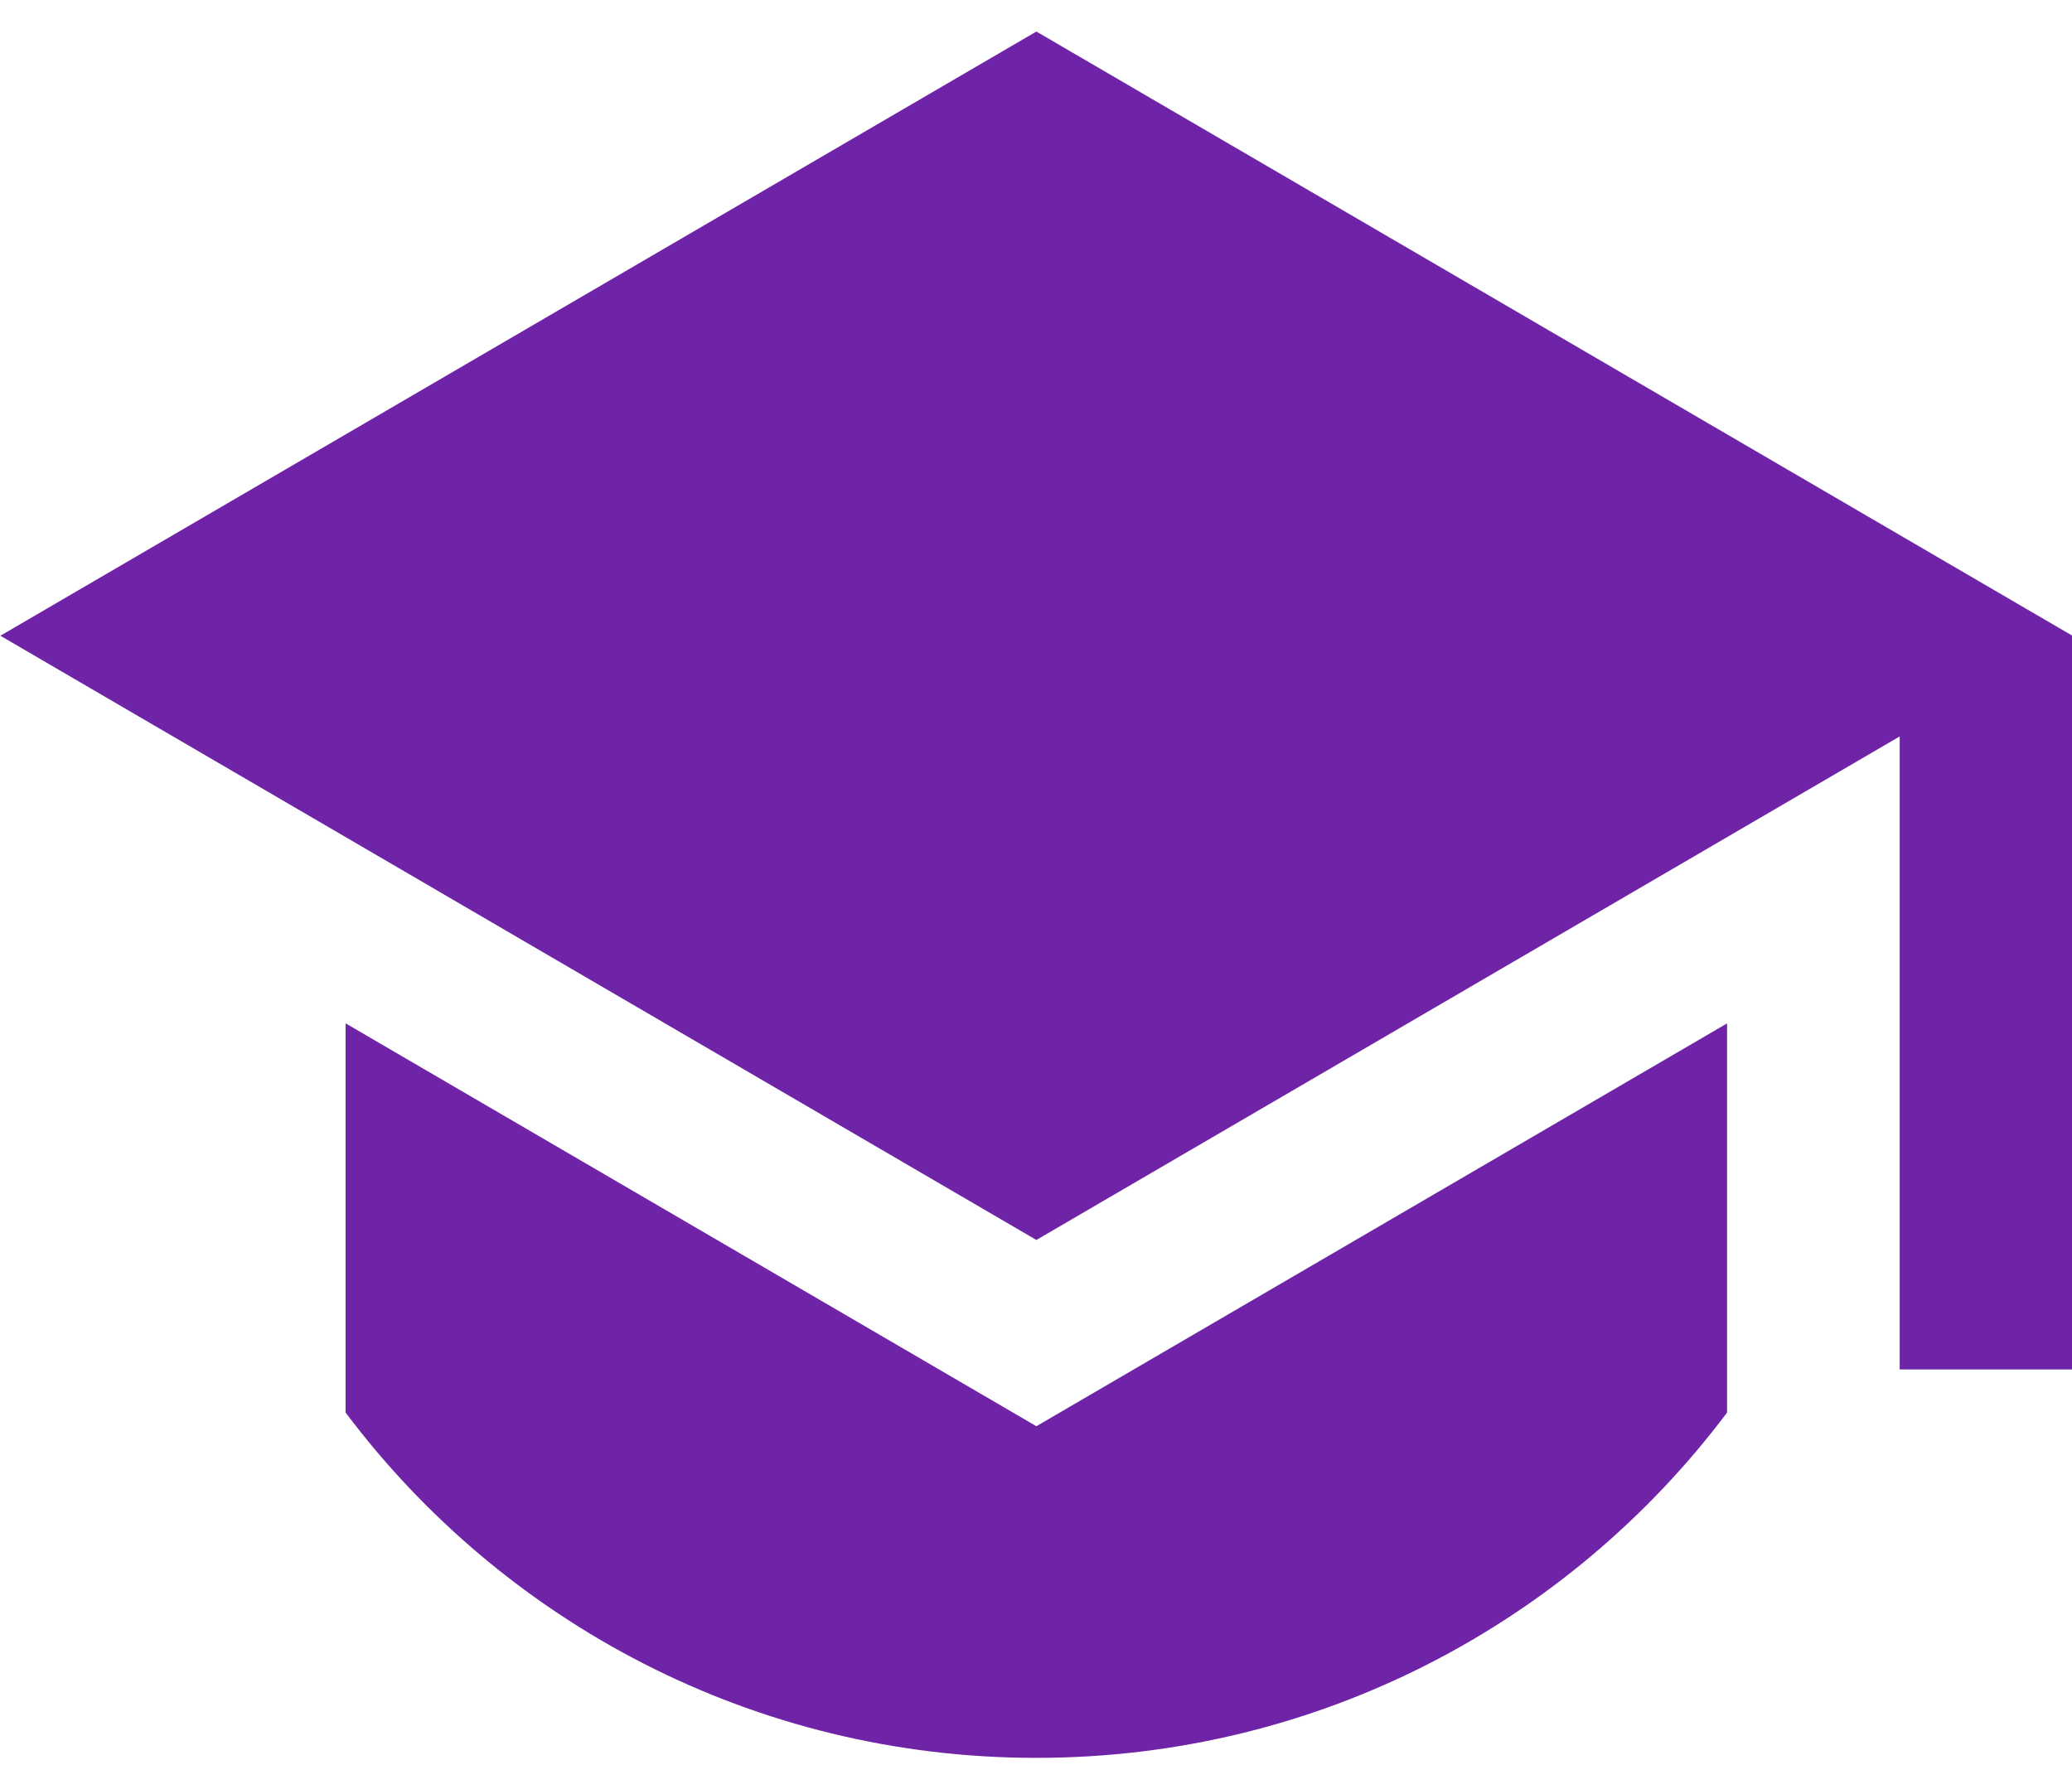
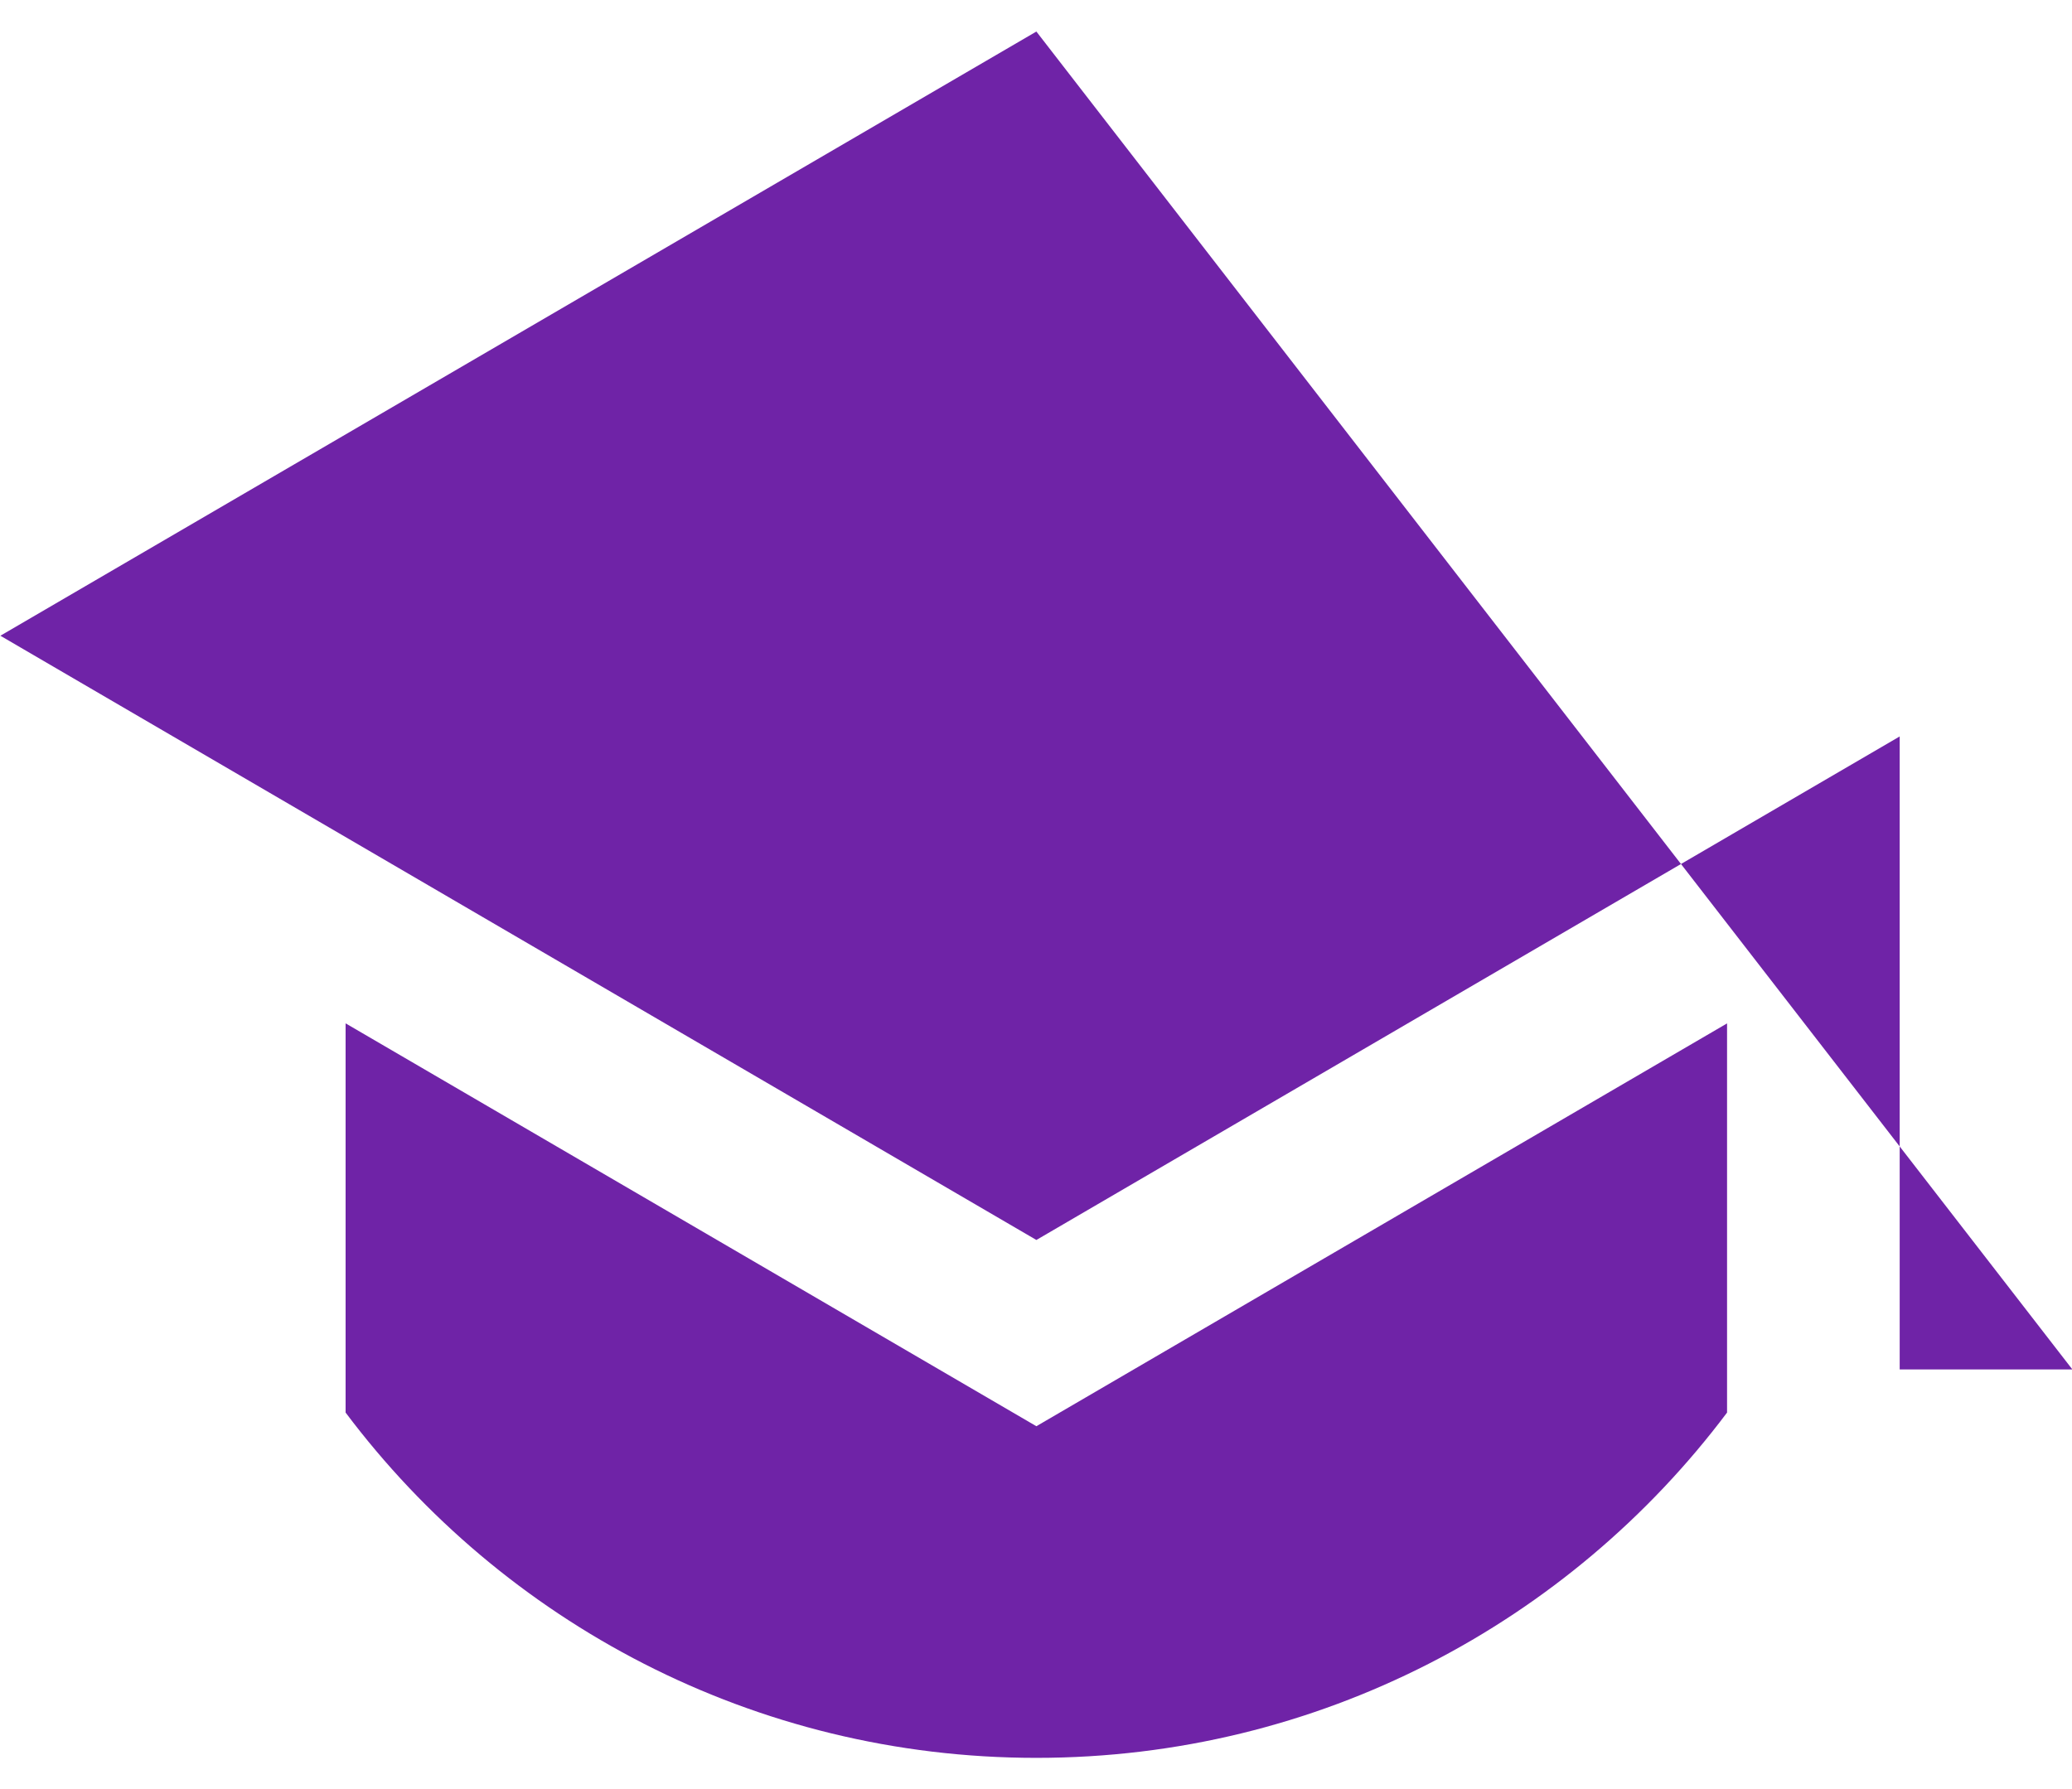
<svg xmlns="http://www.w3.org/2000/svg" width="44" height="38" viewBox="0 0 44 38" fill="none">
-   <path d="M22.008 0.67L0.008 13.503L22.008 26.337L40.341 15.642V29.087H44.008V13.503L22.008 0.67ZM7.339 21.736V30.003C10.684 34.456 16.009 37.337 22.007 37.337C28.005 37.337 33.331 34.456 36.675 30.003L36.675 21.737L22.008 30.293L7.339 21.736Z" fill="#6F23A7" />
+   <path d="M22.008 0.67L0.008 13.503L22.008 26.337L40.341 15.642V29.087H44.008L22.008 0.67ZM7.339 21.736V30.003C10.684 34.456 16.009 37.337 22.007 37.337C28.005 37.337 33.331 34.456 36.675 30.003L36.675 21.737L22.008 30.293L7.339 21.736Z" fill="#6F23A7" />
</svg>